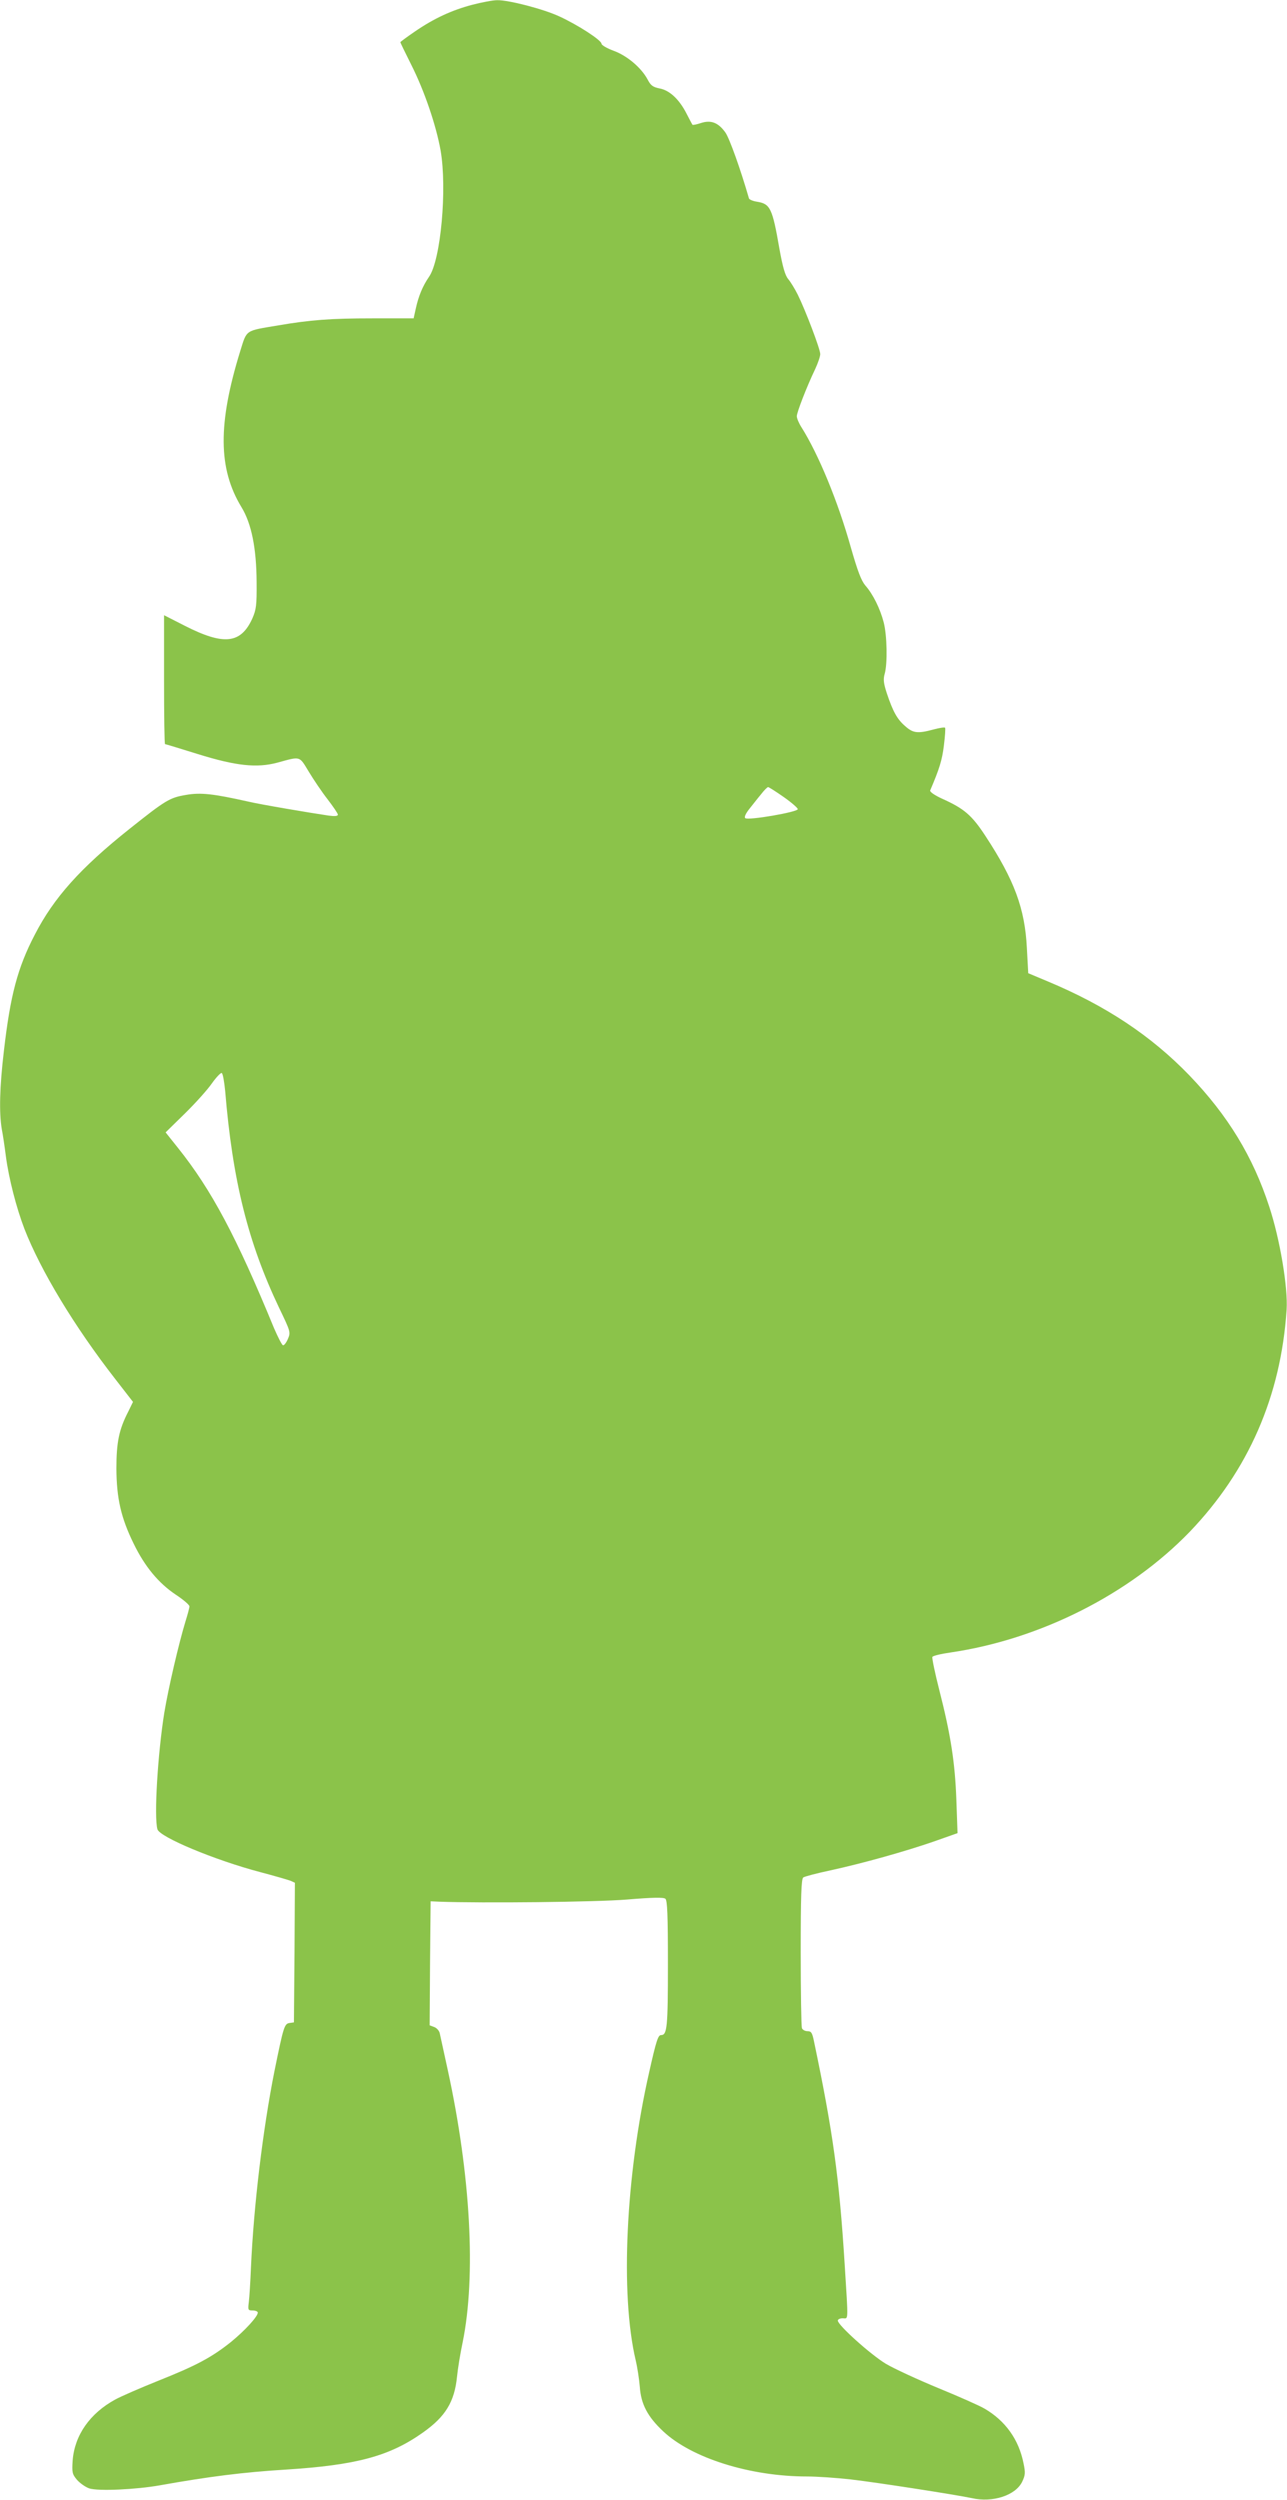
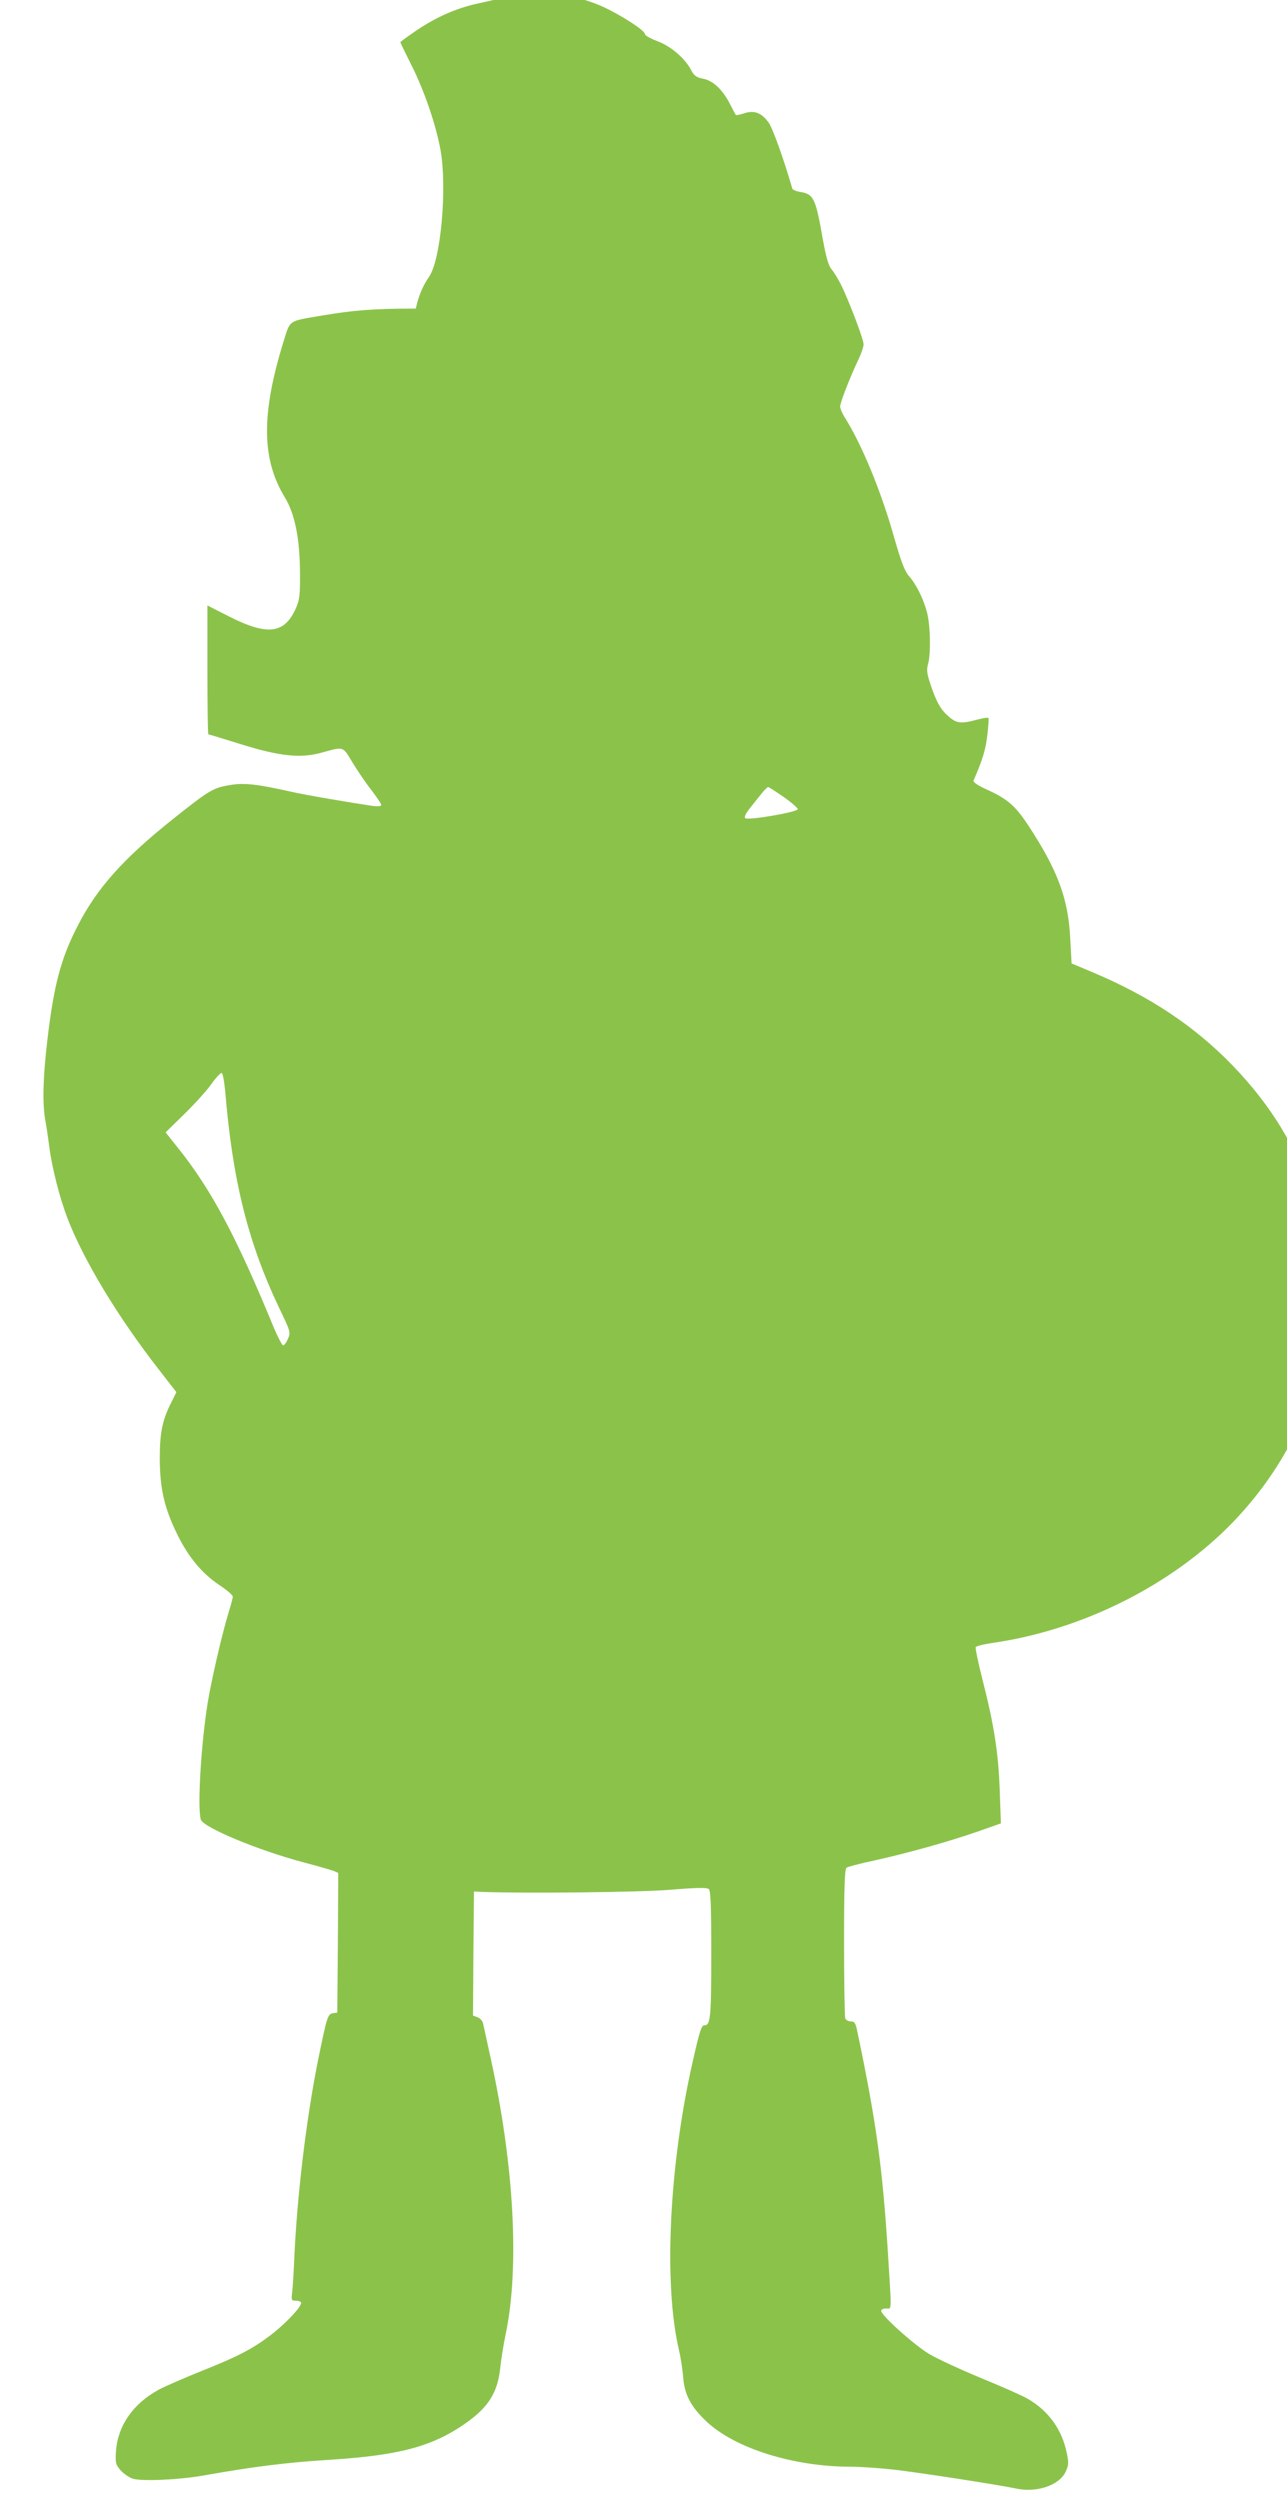
<svg xmlns="http://www.w3.org/2000/svg" version="1.0" width="659pt" height="1280pt" viewBox="0 0 659 1280" preserveAspectRatio="xMidYMid meet">
  <g transform="translate(0,1280) scale(0.1,-0.1)" fill="#8bc34a" stroke="none">
-     <path d="M2420 12776 c-107 -28 -199 -71 -295 -137 -41 -28 -75 -53 -75 -55 0 -3 25 -54 56 -116 68 -135 127 -310 150 -438 34 -196 1 -561 -59 -647 -33 -48 -54 -99 -68 -163 l-11 -50 -211 0 c-214 0 -318 -8 -482 -36 -172 -29 -160 -20 -195 -132 -115 -372 -113 -602 6 -798 52 -85 77 -211 78 -384 1 -120 -2 -141 -22 -187 -59 -129 -145 -139 -344 -38 l-108 55 0 -330 c0 -182 2 -330 5 -330 3 0 78 -23 168 -51 196 -61 302 -72 407 -44 121 33 111 36 161 -46 24 -40 67 -104 96 -141 29 -38 53 -73 53 -79 0 -8 -16 -9 -47 -5 -96 14 -350 57 -413 72 -179 40 -243 47 -317 34 -84 -14 -104 -26 -291 -175 -250 -199 -387 -352 -484 -541 -88 -169 -125 -309 -158 -594 -22 -186 -25 -316 -11 -401 6 -30 15 -92 21 -139 15 -114 54 -265 95 -372 83 -213 255 -499 466 -770 l90 -116 -24 -49 c-48 -93 -61 -158 -61 -293 1 -151 23 -251 89 -385 57 -117 127 -201 215 -260 38 -25 70 -52 70 -60 0 -7 -9 -41 -20 -76 -35 -115 -88 -343 -109 -470 -33 -207 -53 -530 -35 -595 11 -40 293 -158 528 -220 72 -19 141 -39 154 -44 l22 -10 -2 -357 -3 -358 -22 -3 c-27 -4 -31 -17 -78 -248 -59 -297 -106 -687 -120 -1004 -3 -74 -8 -154 -11 -177 -5 -41 -4 -43 20 -43 14 0 26 -5 26 -11 0 -20 -66 -92 -137 -150 -99 -79 -177 -121 -373 -199 -92 -37 -191 -80 -220 -96 -130 -71 -208 -183 -218 -312 -4 -62 -2 -70 22 -99 15 -17 43 -37 63 -44 46 -15 240 -6 363 16 252 45 429 67 640 80 364 23 534 68 707 191 114 81 160 156 173 284 4 41 17 121 29 177 69 339 41 855 -76 1393 -20 91 -38 175 -41 188 -2 13 -15 28 -28 33 l-24 9 2 317 3 318 45 -2 c217 -8 803 -2 960 11 131 11 188 12 197 4 10 -8 13 -83 13 -335 0 -324 -4 -363 -35 -363 -15 0 -24 -25 -61 -190 -120 -529 -149 -1136 -69 -1475 9 -38 18 -99 21 -135 6 -90 40 -154 120 -229 146 -137 445 -231 737 -231 51 0 151 -7 222 -15 139 -16 536 -78 622 -96 106 -24 223 14 257 84 16 34 17 46 7 94 -24 122 -93 218 -199 280 -25 15 -131 62 -236 105 -104 43 -226 99 -270 125 -78 47 -246 198 -246 221 0 7 11 12 25 12 30 0 29 -28 10 278 -28 446 -60 676 -157 1140 -9 44 -14 52 -33 52 -13 0 -26 7 -29 16 -3 9 -6 183 -6 389 0 286 3 375 13 382 6 5 71 22 142 37 168 37 379 96 529 148 l119 42 -6 170 c-7 193 -29 334 -88 565 -22 86 -37 160 -35 167 2 6 44 16 93 23 458 67 916 298 1225 618 300 313 467 694 496 1138 7 114 -34 360 -89 527 -83 255 -211 466 -409 672 -196 203 -428 357 -725 481 l-100 42 -7 129 c-10 202 -64 348 -213 575 -69 105 -108 139 -222 190 -39 18 -63 35 -60 42 47 110 61 155 70 229 6 48 9 90 6 92 -3 3 -29 -1 -59 -9 -81 -22 -105 -19 -145 17 -41 35 -63 75 -94 168 -17 52 -19 72 -11 100 15 52 12 198 -5 263 -18 70 -55 145 -94 189 -21 25 -39 72 -74 194 -66 236 -166 478 -253 616 -13 20 -24 46 -24 57 0 19 49 147 94 241 14 30 26 65 26 77 0 26 -76 225 -115 304 -15 30 -37 66 -49 80 -16 19 -28 61 -45 155 -36 208 -47 230 -114 241 -21 3 -40 11 -42 17 -42 146 -100 309 -121 338 -36 50 -73 65 -125 48 -21 -7 -41 -11 -43 -9 -2 2 -15 27 -30 56 -37 73 -86 120 -138 130 -35 7 -46 15 -62 46 -32 60 -105 122 -174 147 -35 13 -62 29 -62 36 0 18 -122 97 -216 140 -82 38 -259 84 -318 83 -23 0 -79 -11 -126 -23z m1593 -4057 c40 -28 72 -56 72 -62 0 -15 -256 -59 -269 -46 -6 5 2 23 20 46 17 21 43 55 60 75 16 21 33 38 37 38 4 0 40 -23 80 -51z m-2860 -1505 c38 -461 118 -778 276 -1110 59 -123 60 -125 45 -160 -8 -19 -20 -34 -25 -32 -6 2 -26 42 -46 88 -192 467 -320 708 -492 923 l-63 79 99 97 c54 53 116 122 138 154 22 31 45 55 50 53 6 -1 13 -43 18 -92z" />
+     <path d="M2420 12776 c-107 -28 -199 -71 -295 -137 -41 -28 -75 -53 -75 -55 0 -3 25 -54 56 -116 68 -135 127 -310 150 -438 34 -196 1 -561 -59 -647 -33 -48 -54 -99 -68 -163 c-214 0 -318 -8 -482 -36 -172 -29 -160 -20 -195 -132 -115 -372 -113 -602 6 -798 52 -85 77 -211 78 -384 1 -120 -2 -141 -22 -187 -59 -129 -145 -139 -344 -38 l-108 55 0 -330 c0 -182 2 -330 5 -330 3 0 78 -23 168 -51 196 -61 302 -72 407 -44 121 33 111 36 161 -46 24 -40 67 -104 96 -141 29 -38 53 -73 53 -79 0 -8 -16 -9 -47 -5 -96 14 -350 57 -413 72 -179 40 -243 47 -317 34 -84 -14 -104 -26 -291 -175 -250 -199 -387 -352 -484 -541 -88 -169 -125 -309 -158 -594 -22 -186 -25 -316 -11 -401 6 -30 15 -92 21 -139 15 -114 54 -265 95 -372 83 -213 255 -499 466 -770 l90 -116 -24 -49 c-48 -93 -61 -158 -61 -293 1 -151 23 -251 89 -385 57 -117 127 -201 215 -260 38 -25 70 -52 70 -60 0 -7 -9 -41 -20 -76 -35 -115 -88 -343 -109 -470 -33 -207 -53 -530 -35 -595 11 -40 293 -158 528 -220 72 -19 141 -39 154 -44 l22 -10 -2 -357 -3 -358 -22 -3 c-27 -4 -31 -17 -78 -248 -59 -297 -106 -687 -120 -1004 -3 -74 -8 -154 -11 -177 -5 -41 -4 -43 20 -43 14 0 26 -5 26 -11 0 -20 -66 -92 -137 -150 -99 -79 -177 -121 -373 -199 -92 -37 -191 -80 -220 -96 -130 -71 -208 -183 -218 -312 -4 -62 -2 -70 22 -99 15 -17 43 -37 63 -44 46 -15 240 -6 363 16 252 45 429 67 640 80 364 23 534 68 707 191 114 81 160 156 173 284 4 41 17 121 29 177 69 339 41 855 -76 1393 -20 91 -38 175 -41 188 -2 13 -15 28 -28 33 l-24 9 2 317 3 318 45 -2 c217 -8 803 -2 960 11 131 11 188 12 197 4 10 -8 13 -83 13 -335 0 -324 -4 -363 -35 -363 -15 0 -24 -25 -61 -190 -120 -529 -149 -1136 -69 -1475 9 -38 18 -99 21 -135 6 -90 40 -154 120 -229 146 -137 445 -231 737 -231 51 0 151 -7 222 -15 139 -16 536 -78 622 -96 106 -24 223 14 257 84 16 34 17 46 7 94 -24 122 -93 218 -199 280 -25 15 -131 62 -236 105 -104 43 -226 99 -270 125 -78 47 -246 198 -246 221 0 7 11 12 25 12 30 0 29 -28 10 278 -28 446 -60 676 -157 1140 -9 44 -14 52 -33 52 -13 0 -26 7 -29 16 -3 9 -6 183 -6 389 0 286 3 375 13 382 6 5 71 22 142 37 168 37 379 96 529 148 l119 42 -6 170 c-7 193 -29 334 -88 565 -22 86 -37 160 -35 167 2 6 44 16 93 23 458 67 916 298 1225 618 300 313 467 694 496 1138 7 114 -34 360 -89 527 -83 255 -211 466 -409 672 -196 203 -428 357 -725 481 l-100 42 -7 129 c-10 202 -64 348 -213 575 -69 105 -108 139 -222 190 -39 18 -63 35 -60 42 47 110 61 155 70 229 6 48 9 90 6 92 -3 3 -29 -1 -59 -9 -81 -22 -105 -19 -145 17 -41 35 -63 75 -94 168 -17 52 -19 72 -11 100 15 52 12 198 -5 263 -18 70 -55 145 -94 189 -21 25 -39 72 -74 194 -66 236 -166 478 -253 616 -13 20 -24 46 -24 57 0 19 49 147 94 241 14 30 26 65 26 77 0 26 -76 225 -115 304 -15 30 -37 66 -49 80 -16 19 -28 61 -45 155 -36 208 -47 230 -114 241 -21 3 -40 11 -42 17 -42 146 -100 309 -121 338 -36 50 -73 65 -125 48 -21 -7 -41 -11 -43 -9 -2 2 -15 27 -30 56 -37 73 -86 120 -138 130 -35 7 -46 15 -62 46 -32 60 -105 122 -174 147 -35 13 -62 29 -62 36 0 18 -122 97 -216 140 -82 38 -259 84 -318 83 -23 0 -79 -11 -126 -23z m1593 -4057 c40 -28 72 -56 72 -62 0 -15 -256 -59 -269 -46 -6 5 2 23 20 46 17 21 43 55 60 75 16 21 33 38 37 38 4 0 40 -23 80 -51z m-2860 -1505 c38 -461 118 -778 276 -1110 59 -123 60 -125 45 -160 -8 -19 -20 -34 -25 -32 -6 2 -26 42 -46 88 -192 467 -320 708 -492 923 l-63 79 99 97 c54 53 116 122 138 154 22 31 45 55 50 53 6 -1 13 -43 18 -92z" />
  </g>
</svg>